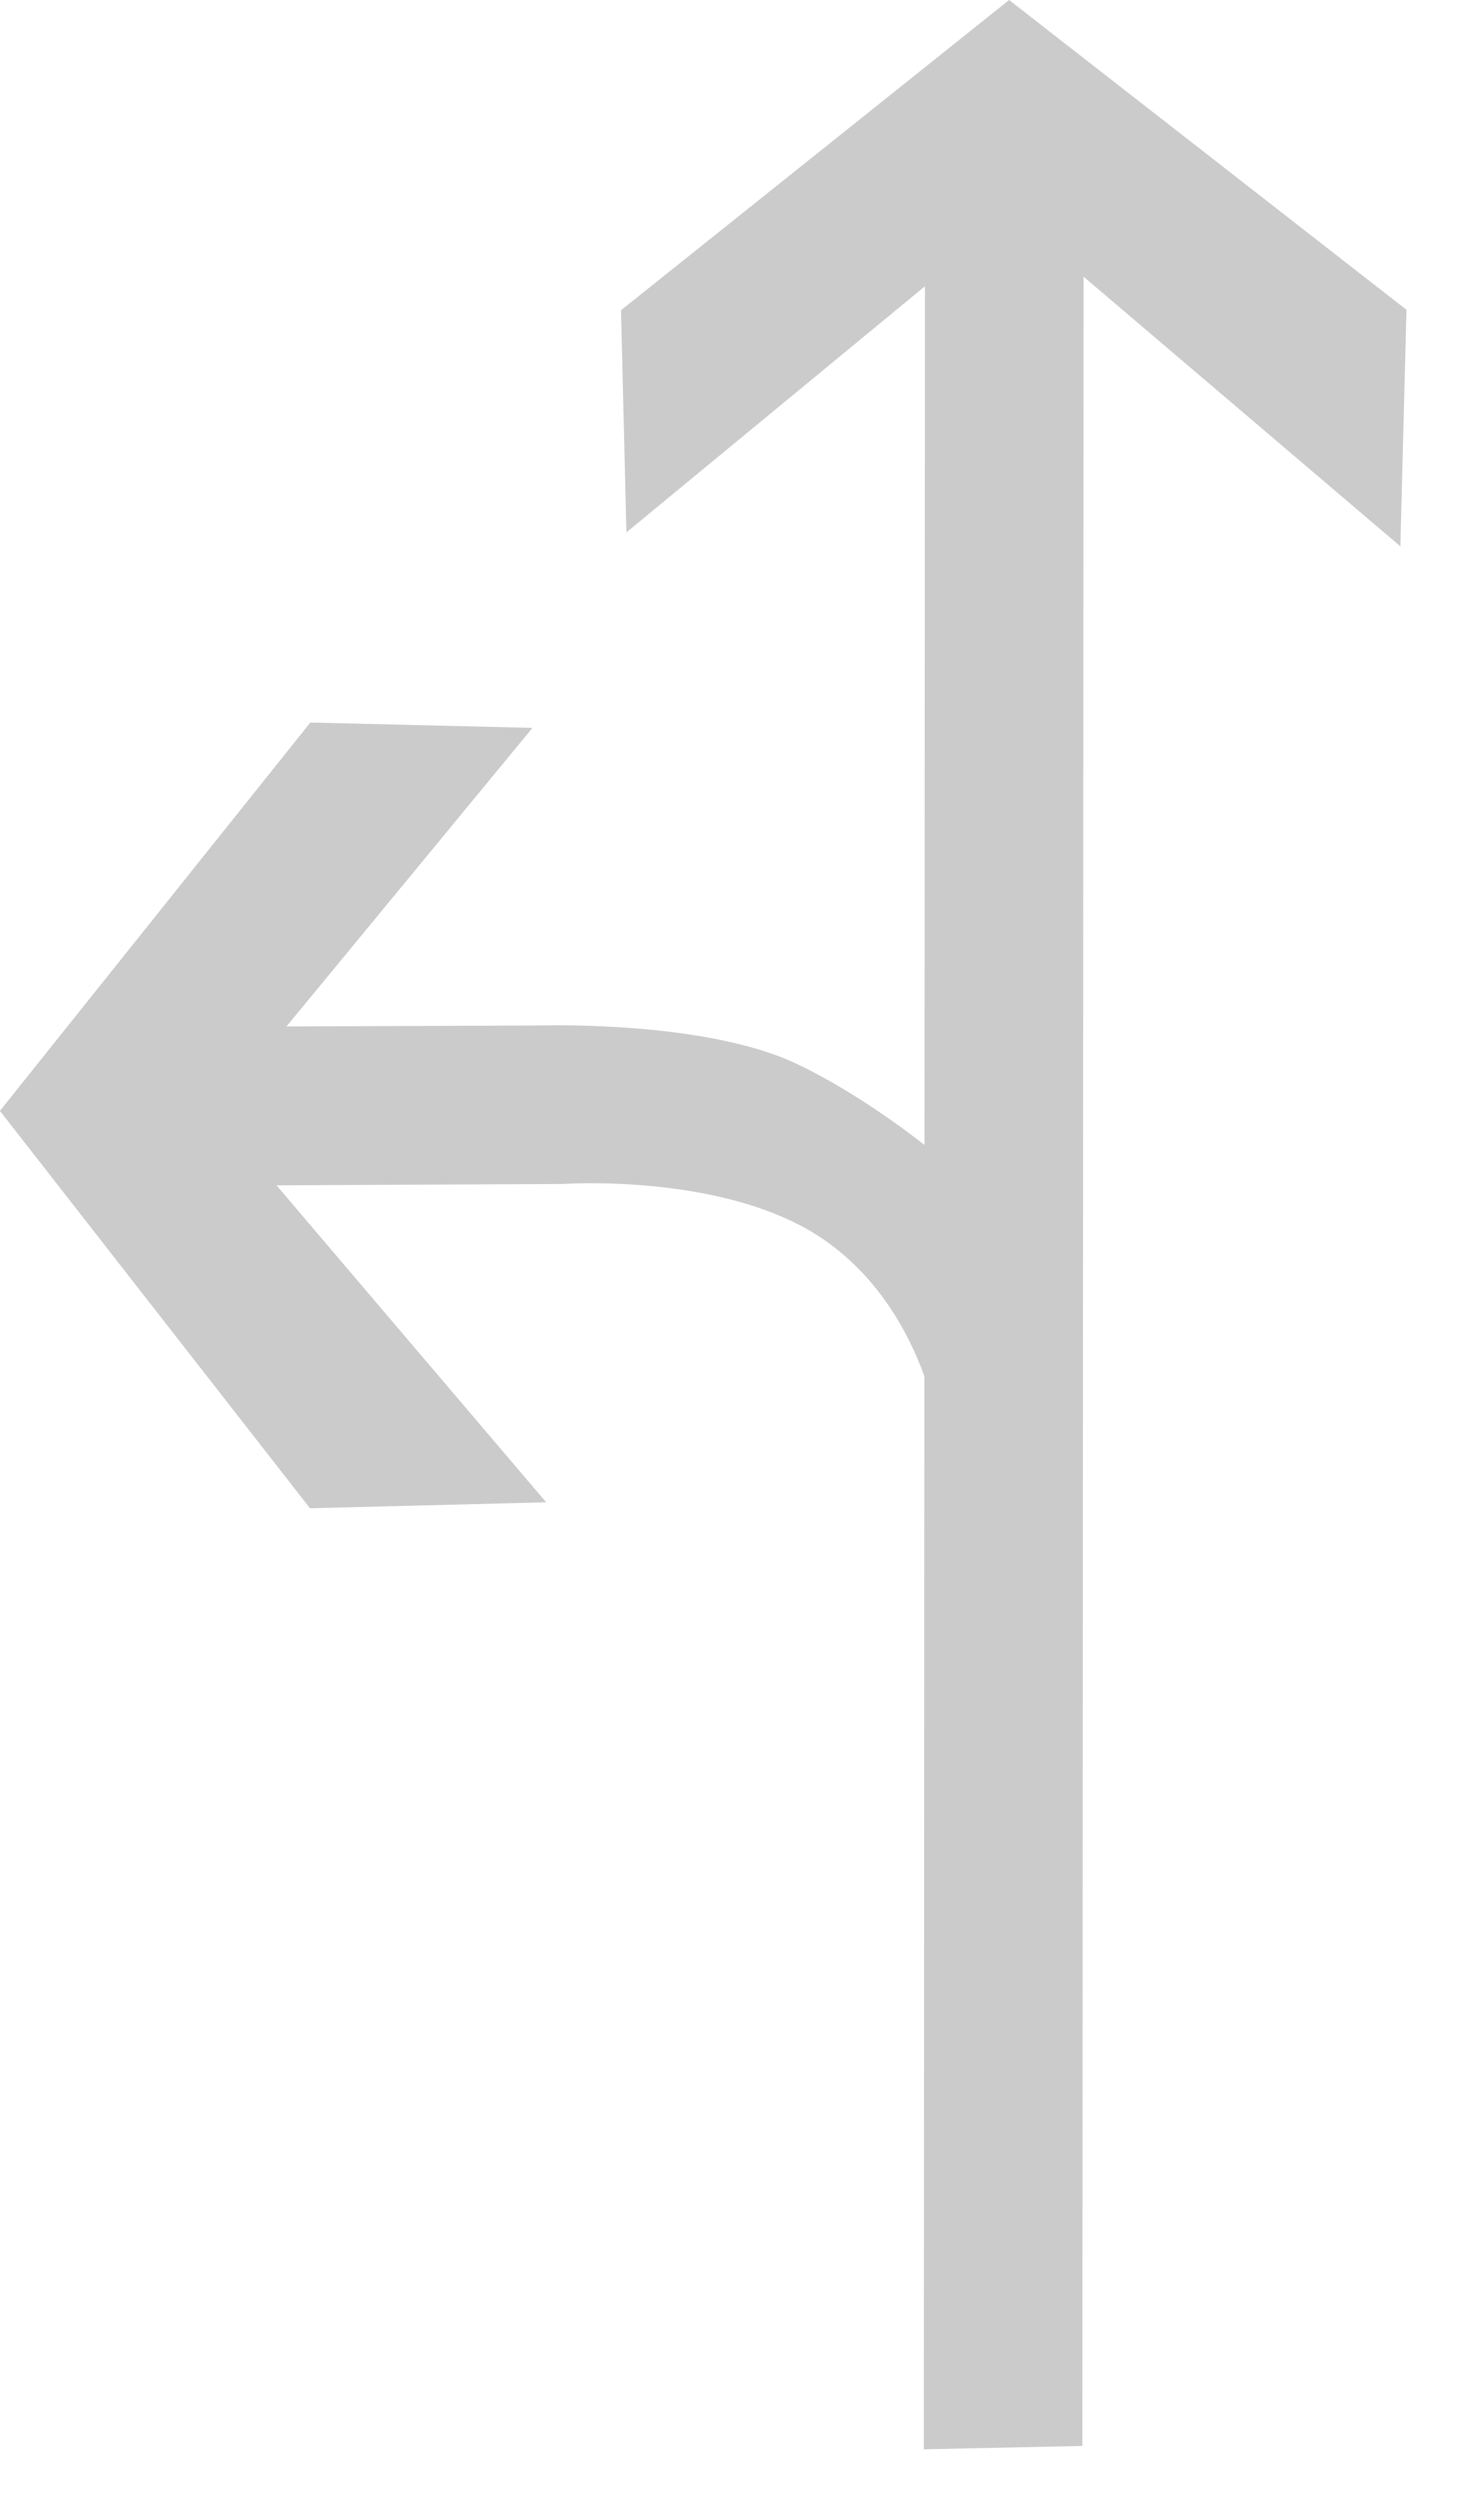
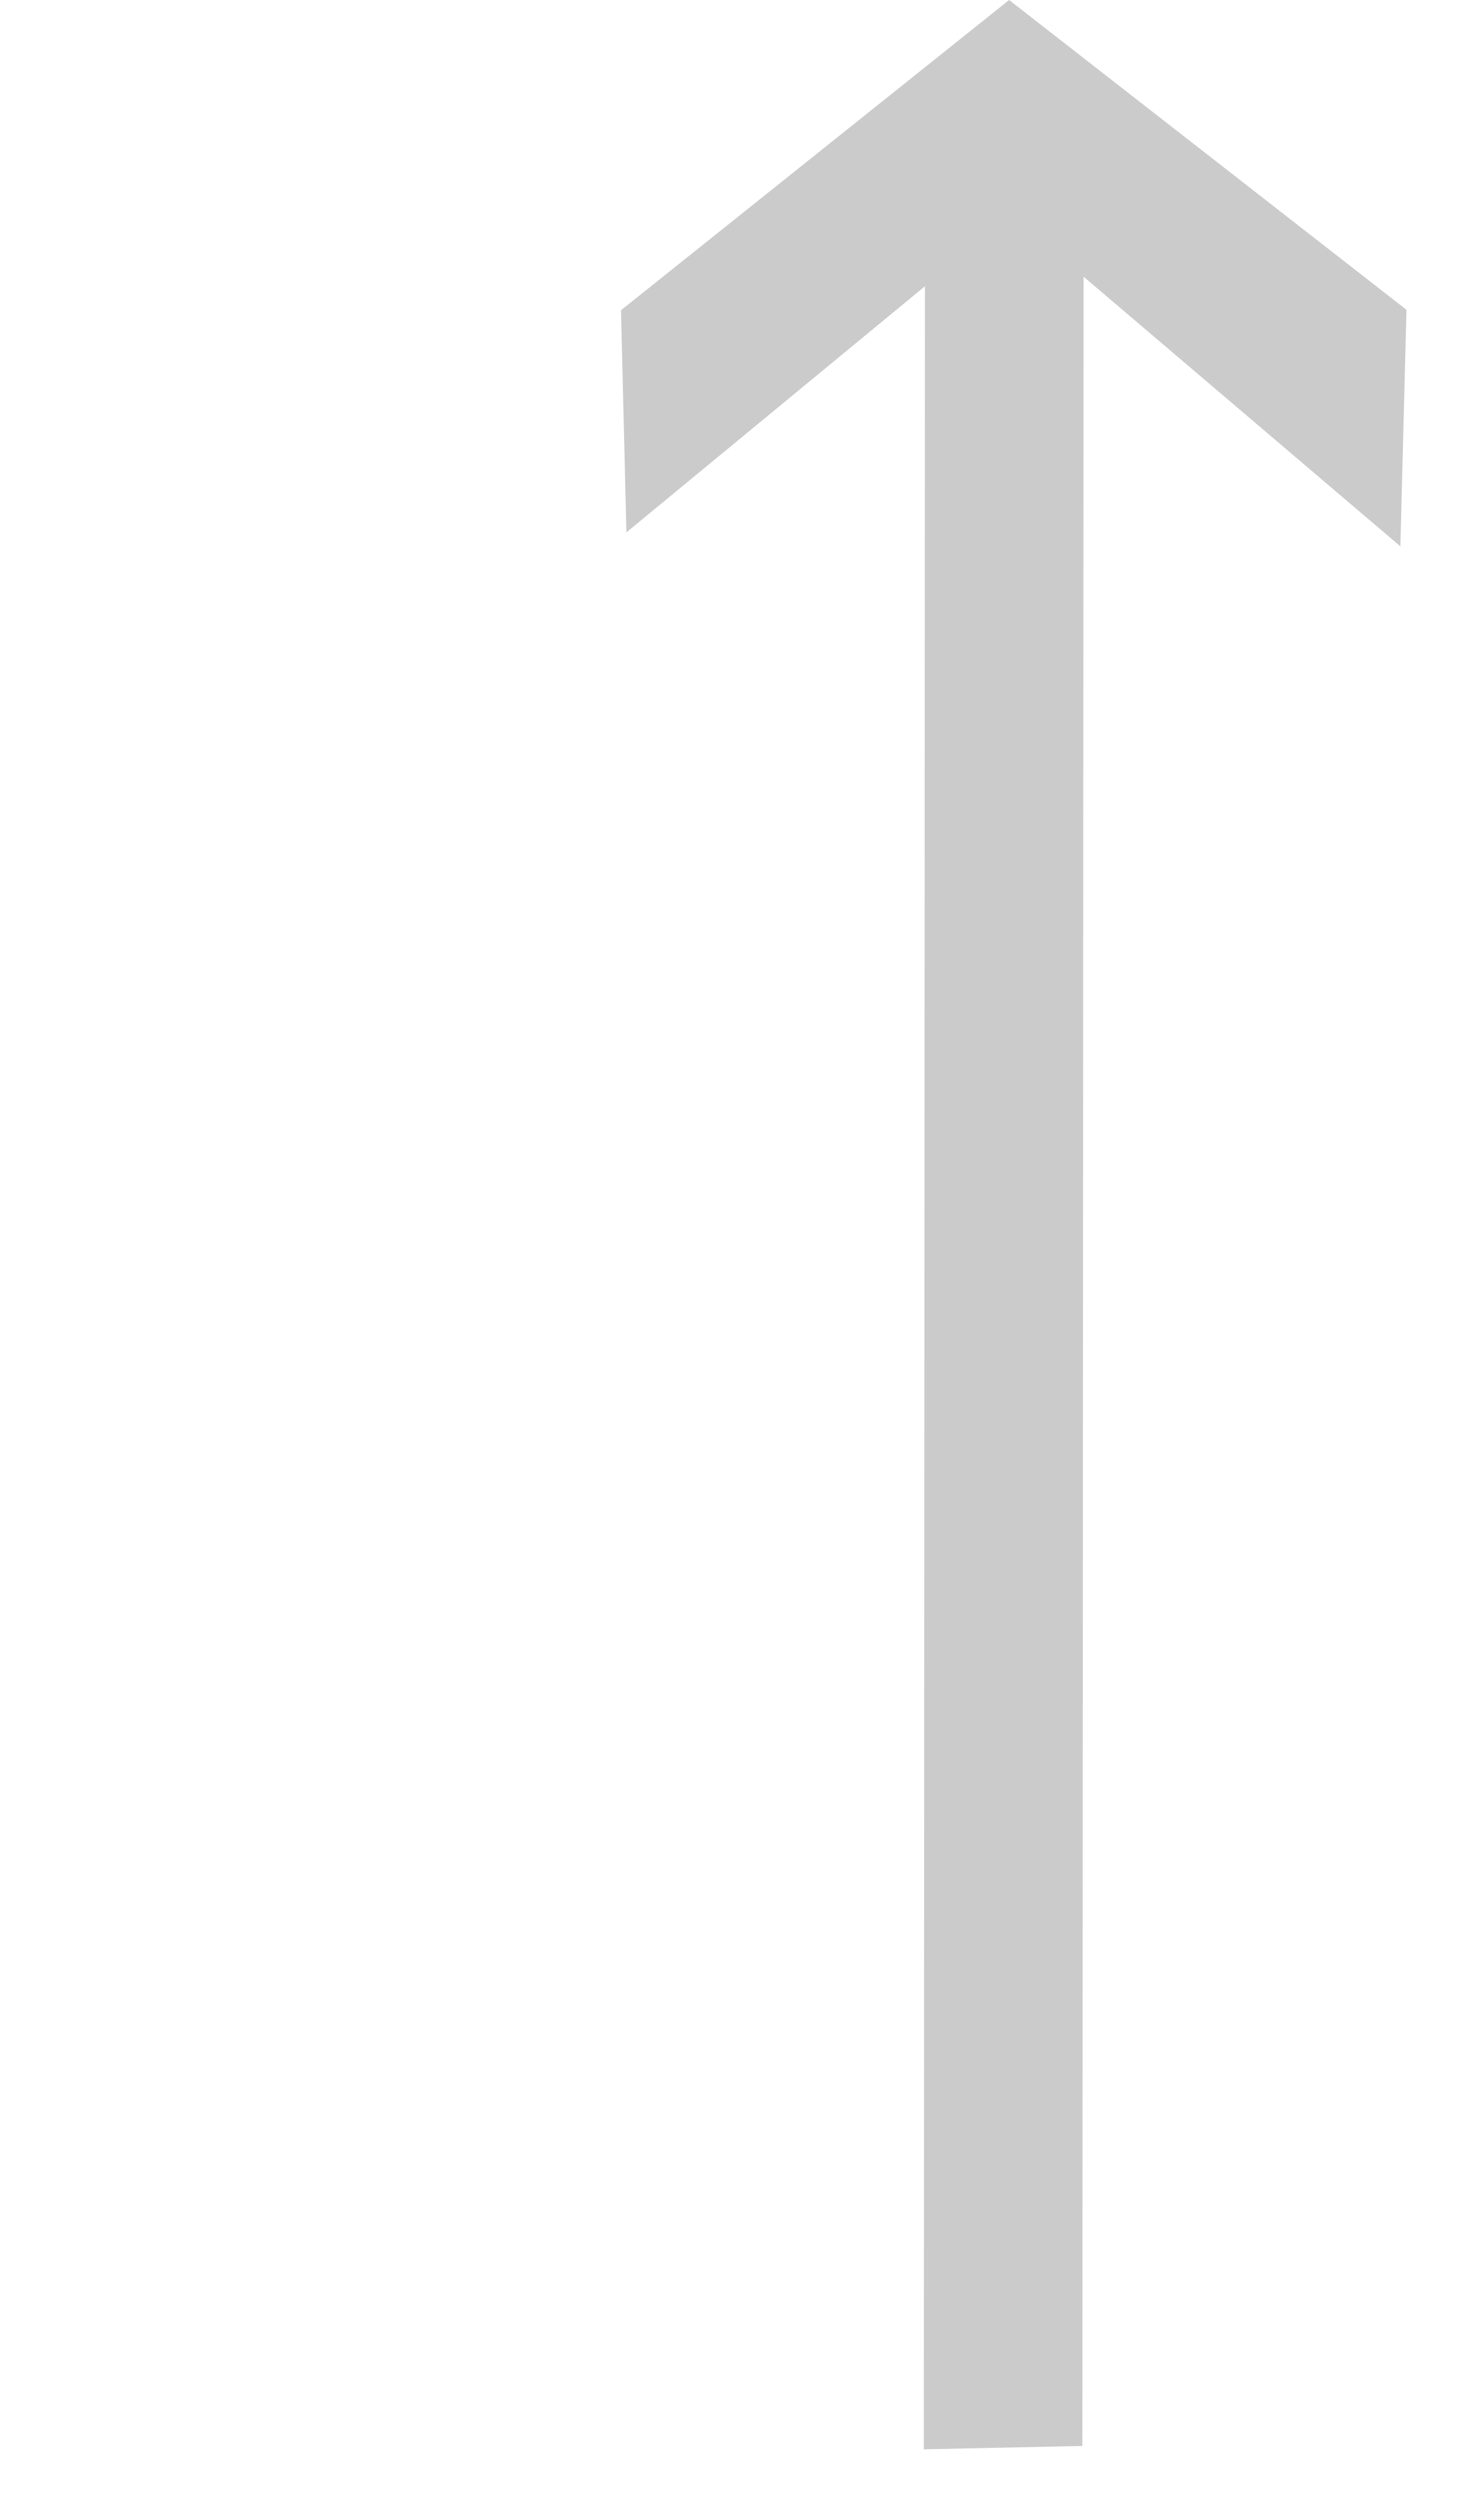
<svg xmlns="http://www.w3.org/2000/svg" width="17px" height="29px" viewBox="0 0 17 29" version="1.1">
  <title>2</title>
  <desc>Created with Sketch.</desc>
  <g id="待定" stroke="none" stroke-width="1" fill="none" fill-rule="evenodd">
    <g id="工具栏汇总复制" transform="translate(-1462, -620)" fill="#CBCBCB">
      <g id="编组-25" transform="translate(1382, 615)">
        <g id="2" transform="translate(79, 5)">
          <polygon id="Fill-1" points="12.71 0 8.206 3.599 8.269 6.176 11.733 3.321 11.72 28.414 13.56 28.375 13.574 3.21 17.25 6.338 17.32 3.629 17.32 3.593" />
          <g id="编组" transform="translate(0, 7.415)">
-             <path d="M11.936,9.631 C11.957,9.214 11.703,7.768 10.576,6.977 C9.45,6.185 7.53,6.32 7.53,6.32 L4.209,6.336 L7.338,10.013 L4.597,10.082 L0.999,5.472 L4.601,0.967 L7.179,1.029 L4.324,4.493 L7.33,4.481 C7.33,4.481 9.173,4.429 10.22,4.915 C11.266,5.4 12.621,6.515 12.766,6.923 C13.044,7.74 11.911,10.028 11.936,9.631" id="Fill-2" />
-           </g>
+             </g>
        </g>
      </g>
    </g>
  </g>
</svg>